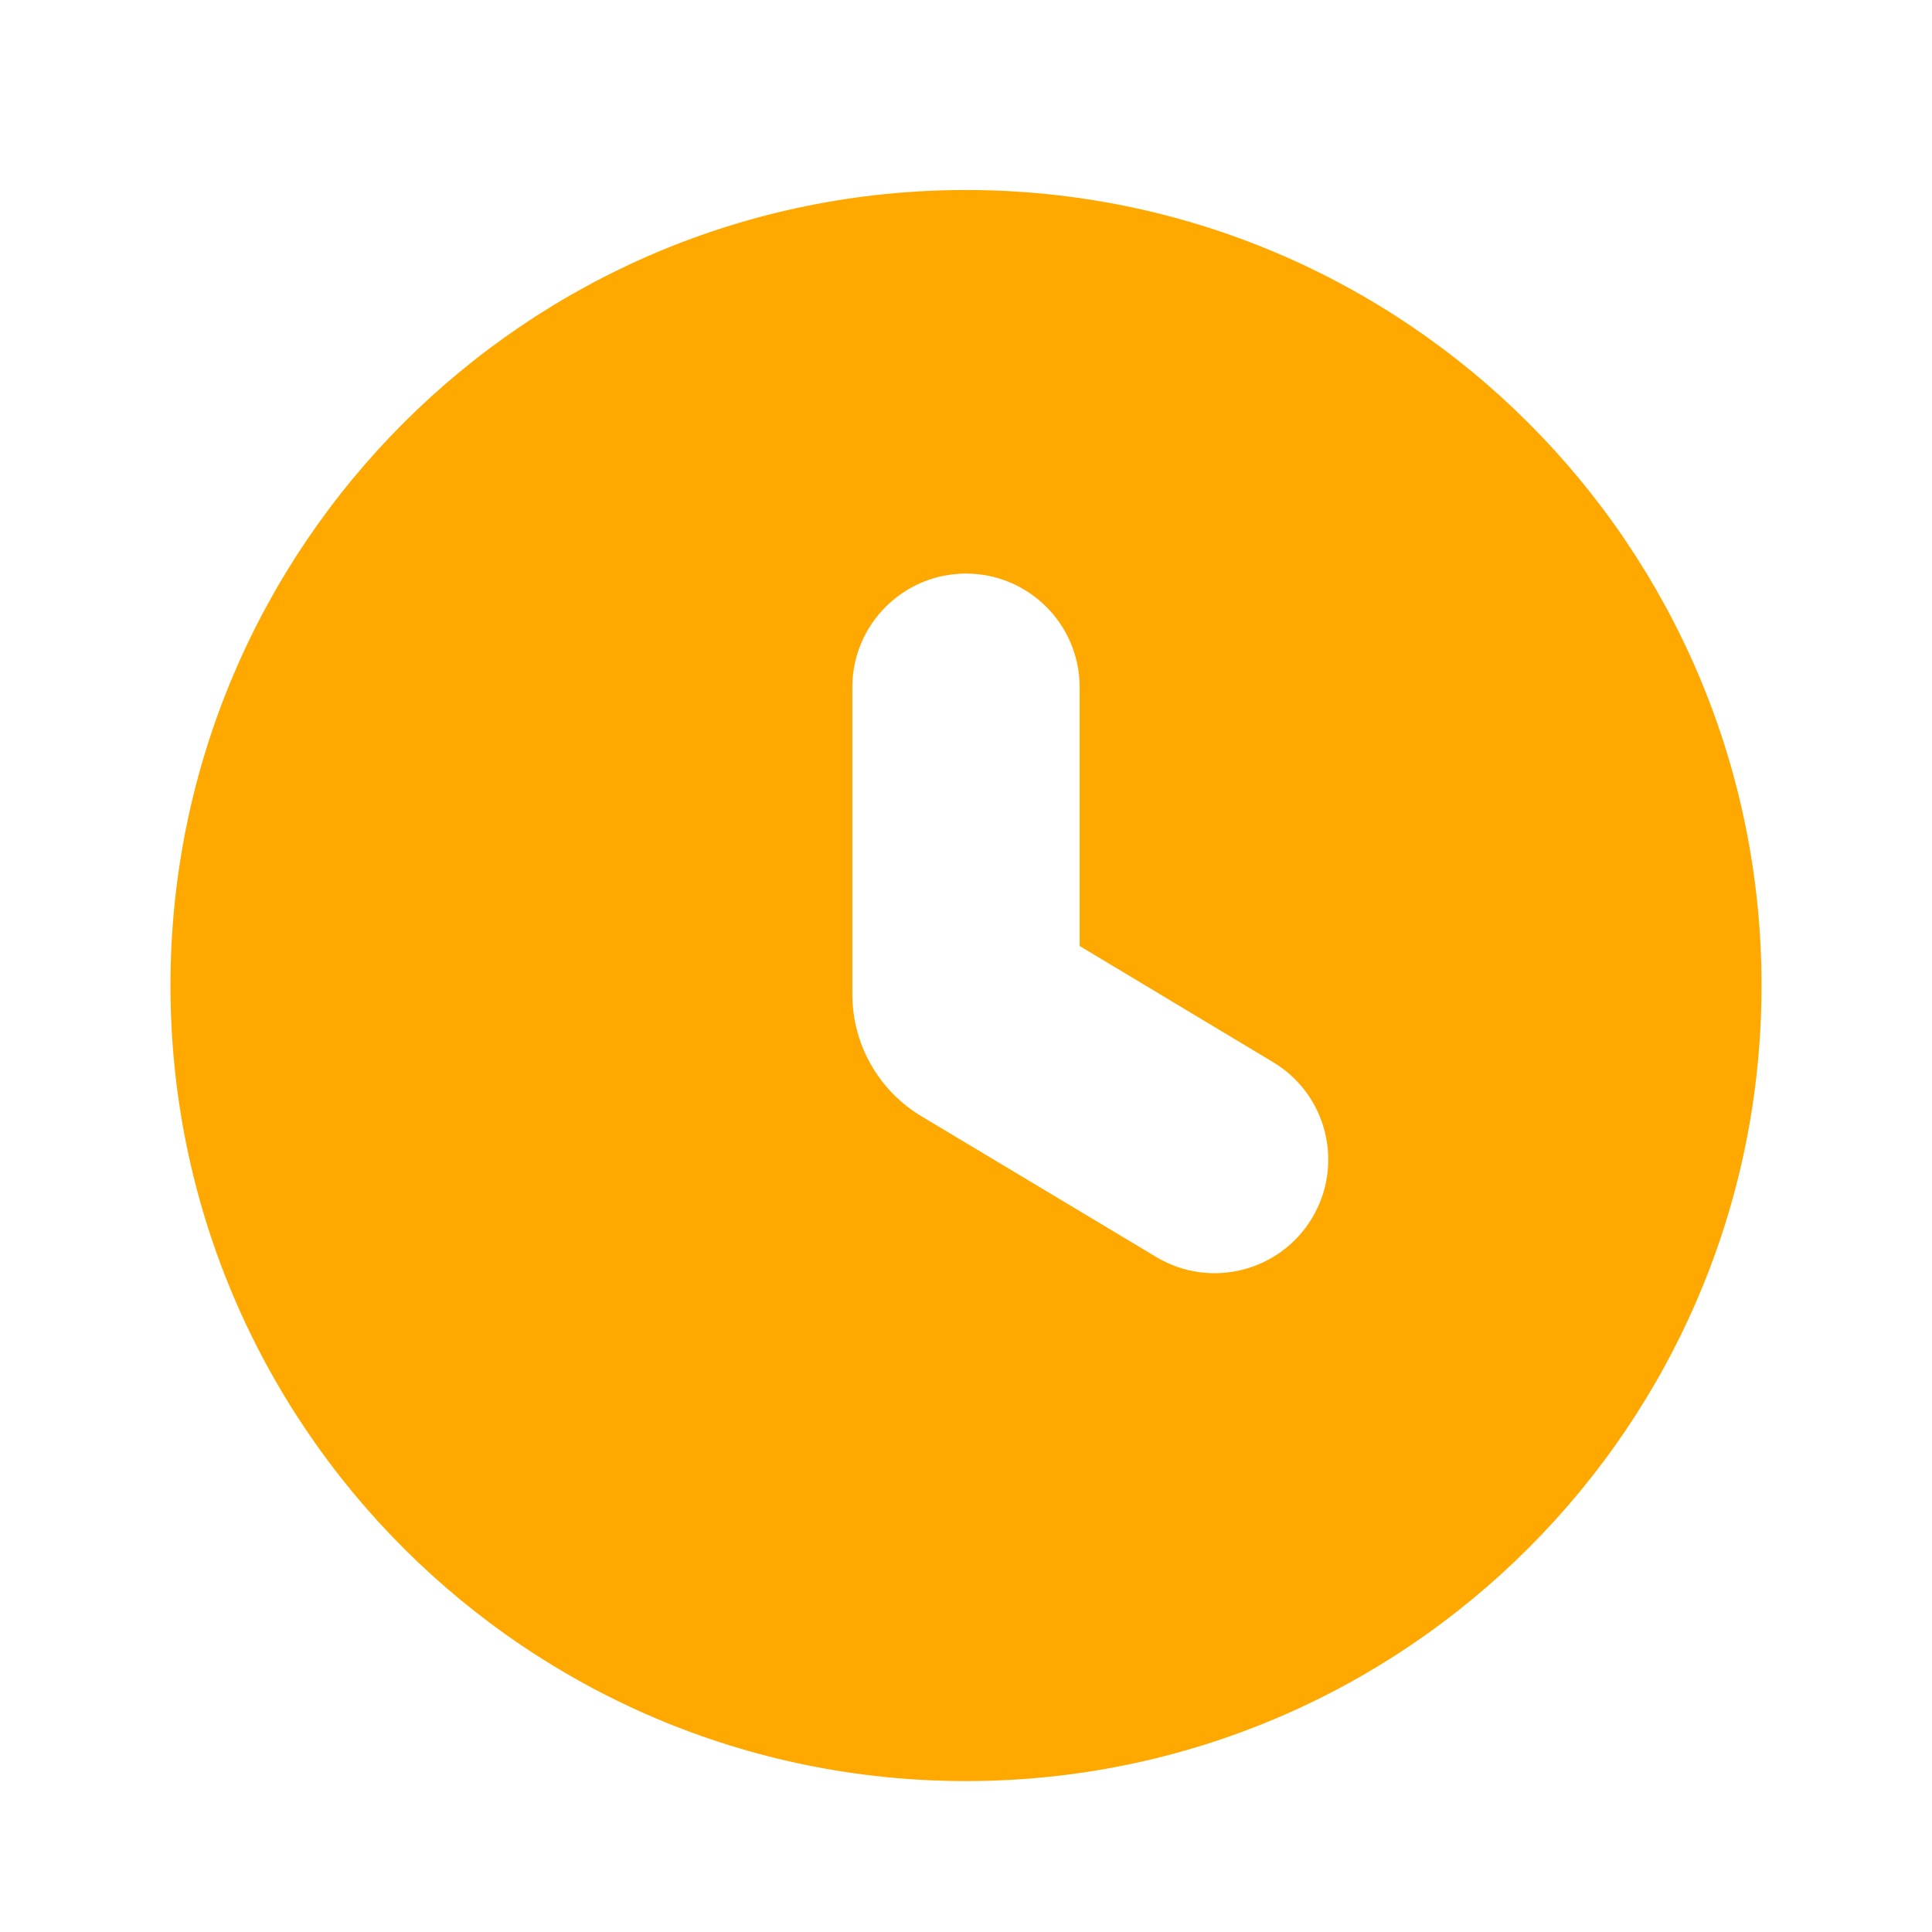
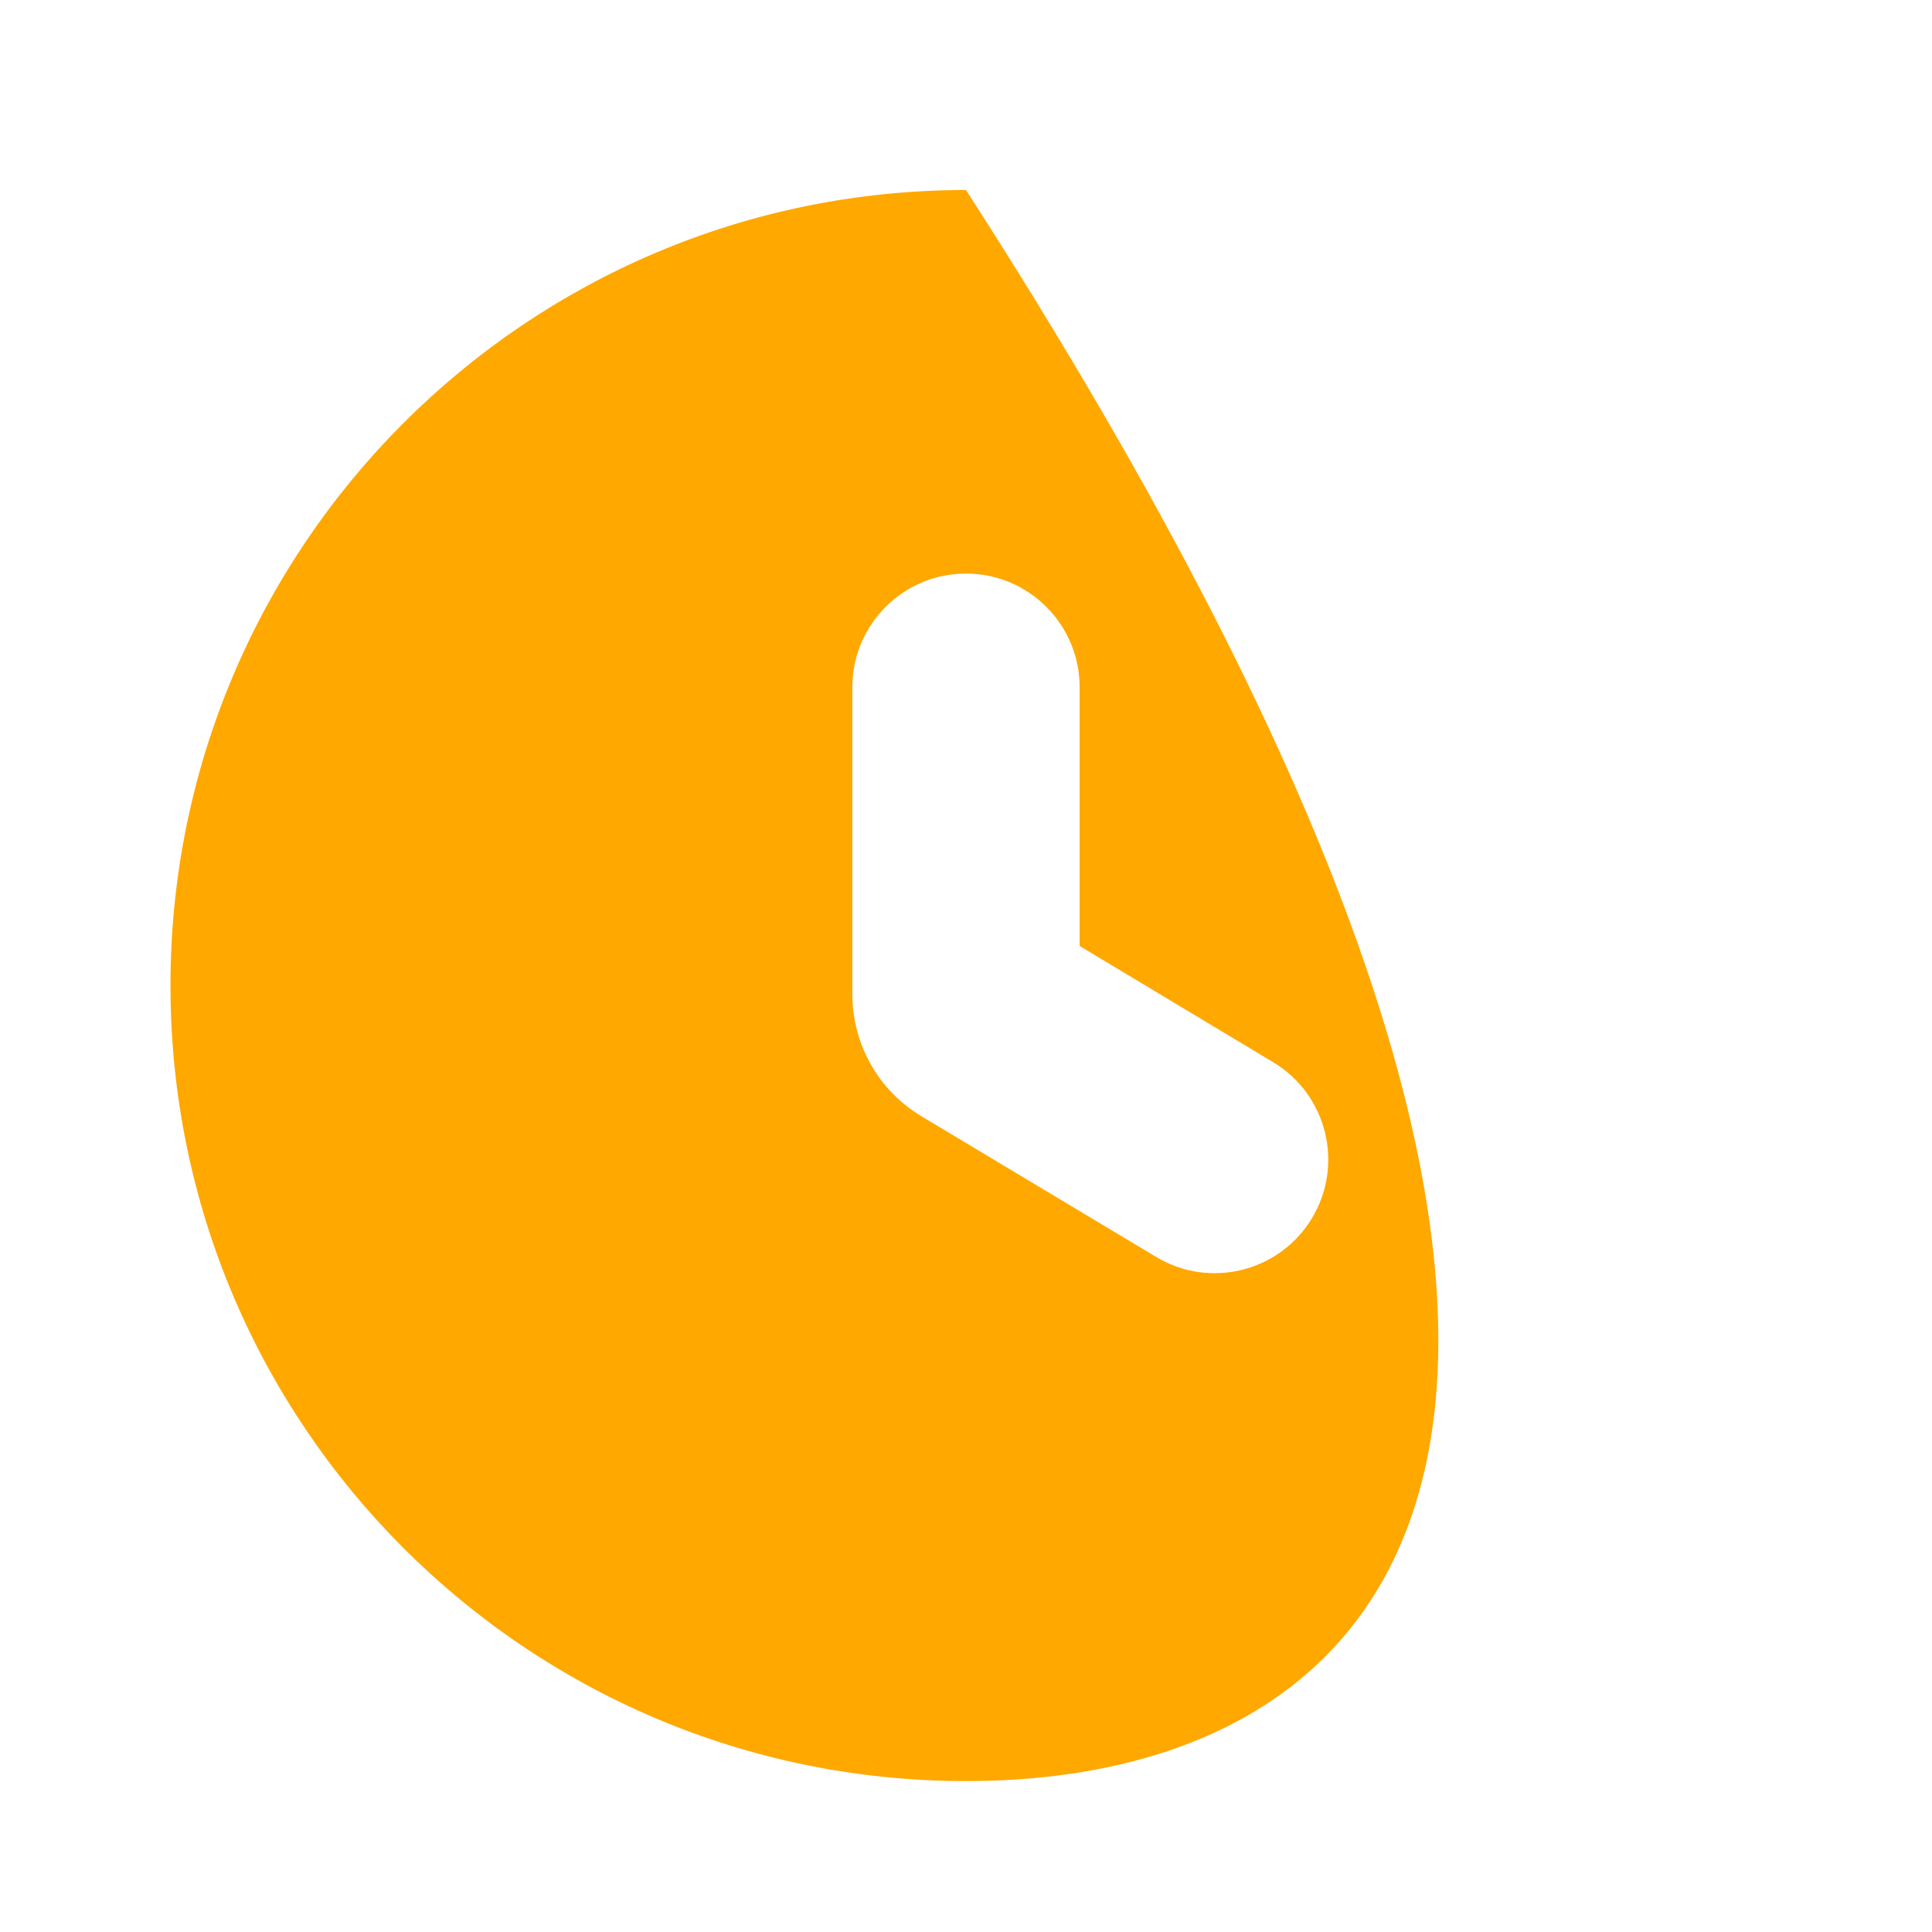
<svg xmlns="http://www.w3.org/2000/svg" width="17" height="17" viewBox="0 0 17 17" fill="none">
-   <path d="M8.5 1.672C12.366 1.672 15.5 4.806 15.5 8.672C15.5 12.538 12.366 15.672 8.5 15.672C4.634 15.672 1.5 12.538 1.5 8.672C1.5 4.806 4.634 1.672 8.5 1.672ZM8.5 5.047C7.948 5.047 7.5 5.495 7.5 6.047V8.749C7.5 9.188 7.73 9.595 8.106 9.821L10.173 11.06C10.646 11.345 11.261 11.191 11.545 10.718C11.829 10.244 11.676 9.63 11.202 9.346L9.5 8.324V6.047C9.5 5.495 9.052 5.047 8.5 5.047Z" fill="#FFA800" />
+   <path d="M8.5 1.672C15.5 12.538 12.366 15.672 8.5 15.672C4.634 15.672 1.5 12.538 1.5 8.672C1.5 4.806 4.634 1.672 8.5 1.672ZM8.5 5.047C7.948 5.047 7.5 5.495 7.5 6.047V8.749C7.5 9.188 7.73 9.595 8.106 9.821L10.173 11.06C10.646 11.345 11.261 11.191 11.545 10.718C11.829 10.244 11.676 9.63 11.202 9.346L9.5 8.324V6.047C9.5 5.495 9.052 5.047 8.5 5.047Z" fill="#FFA800" />
</svg>